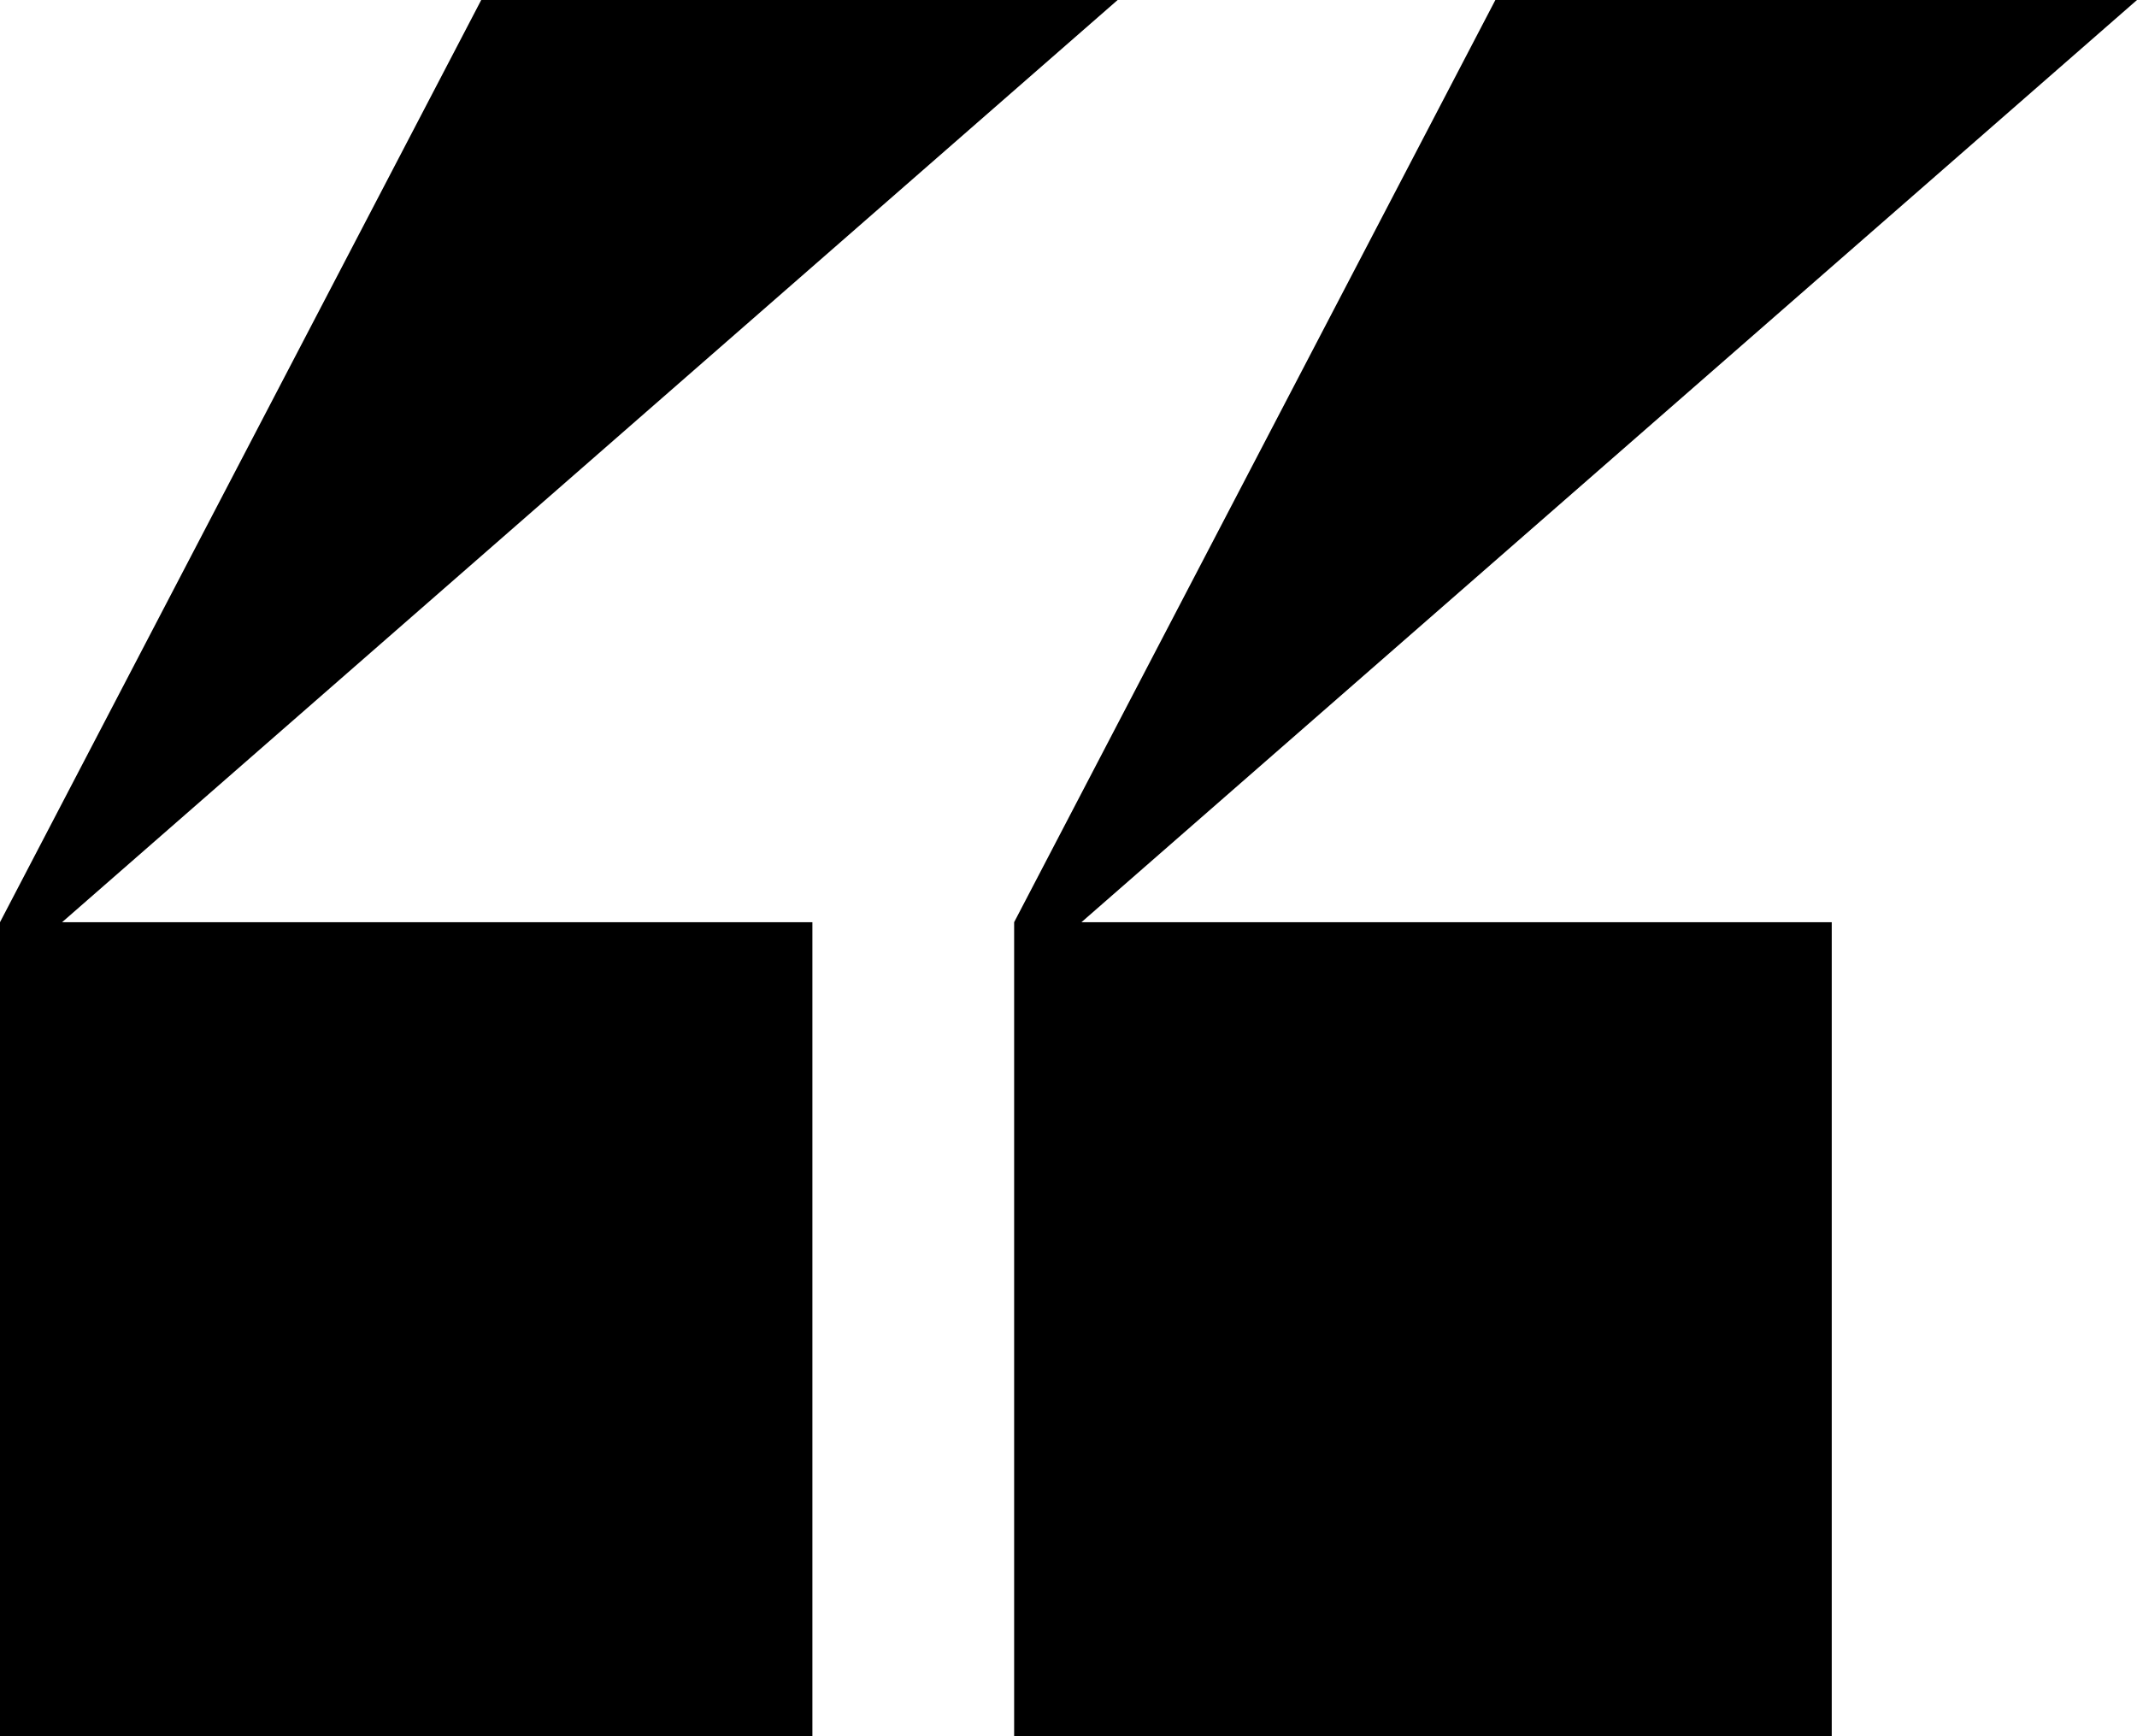
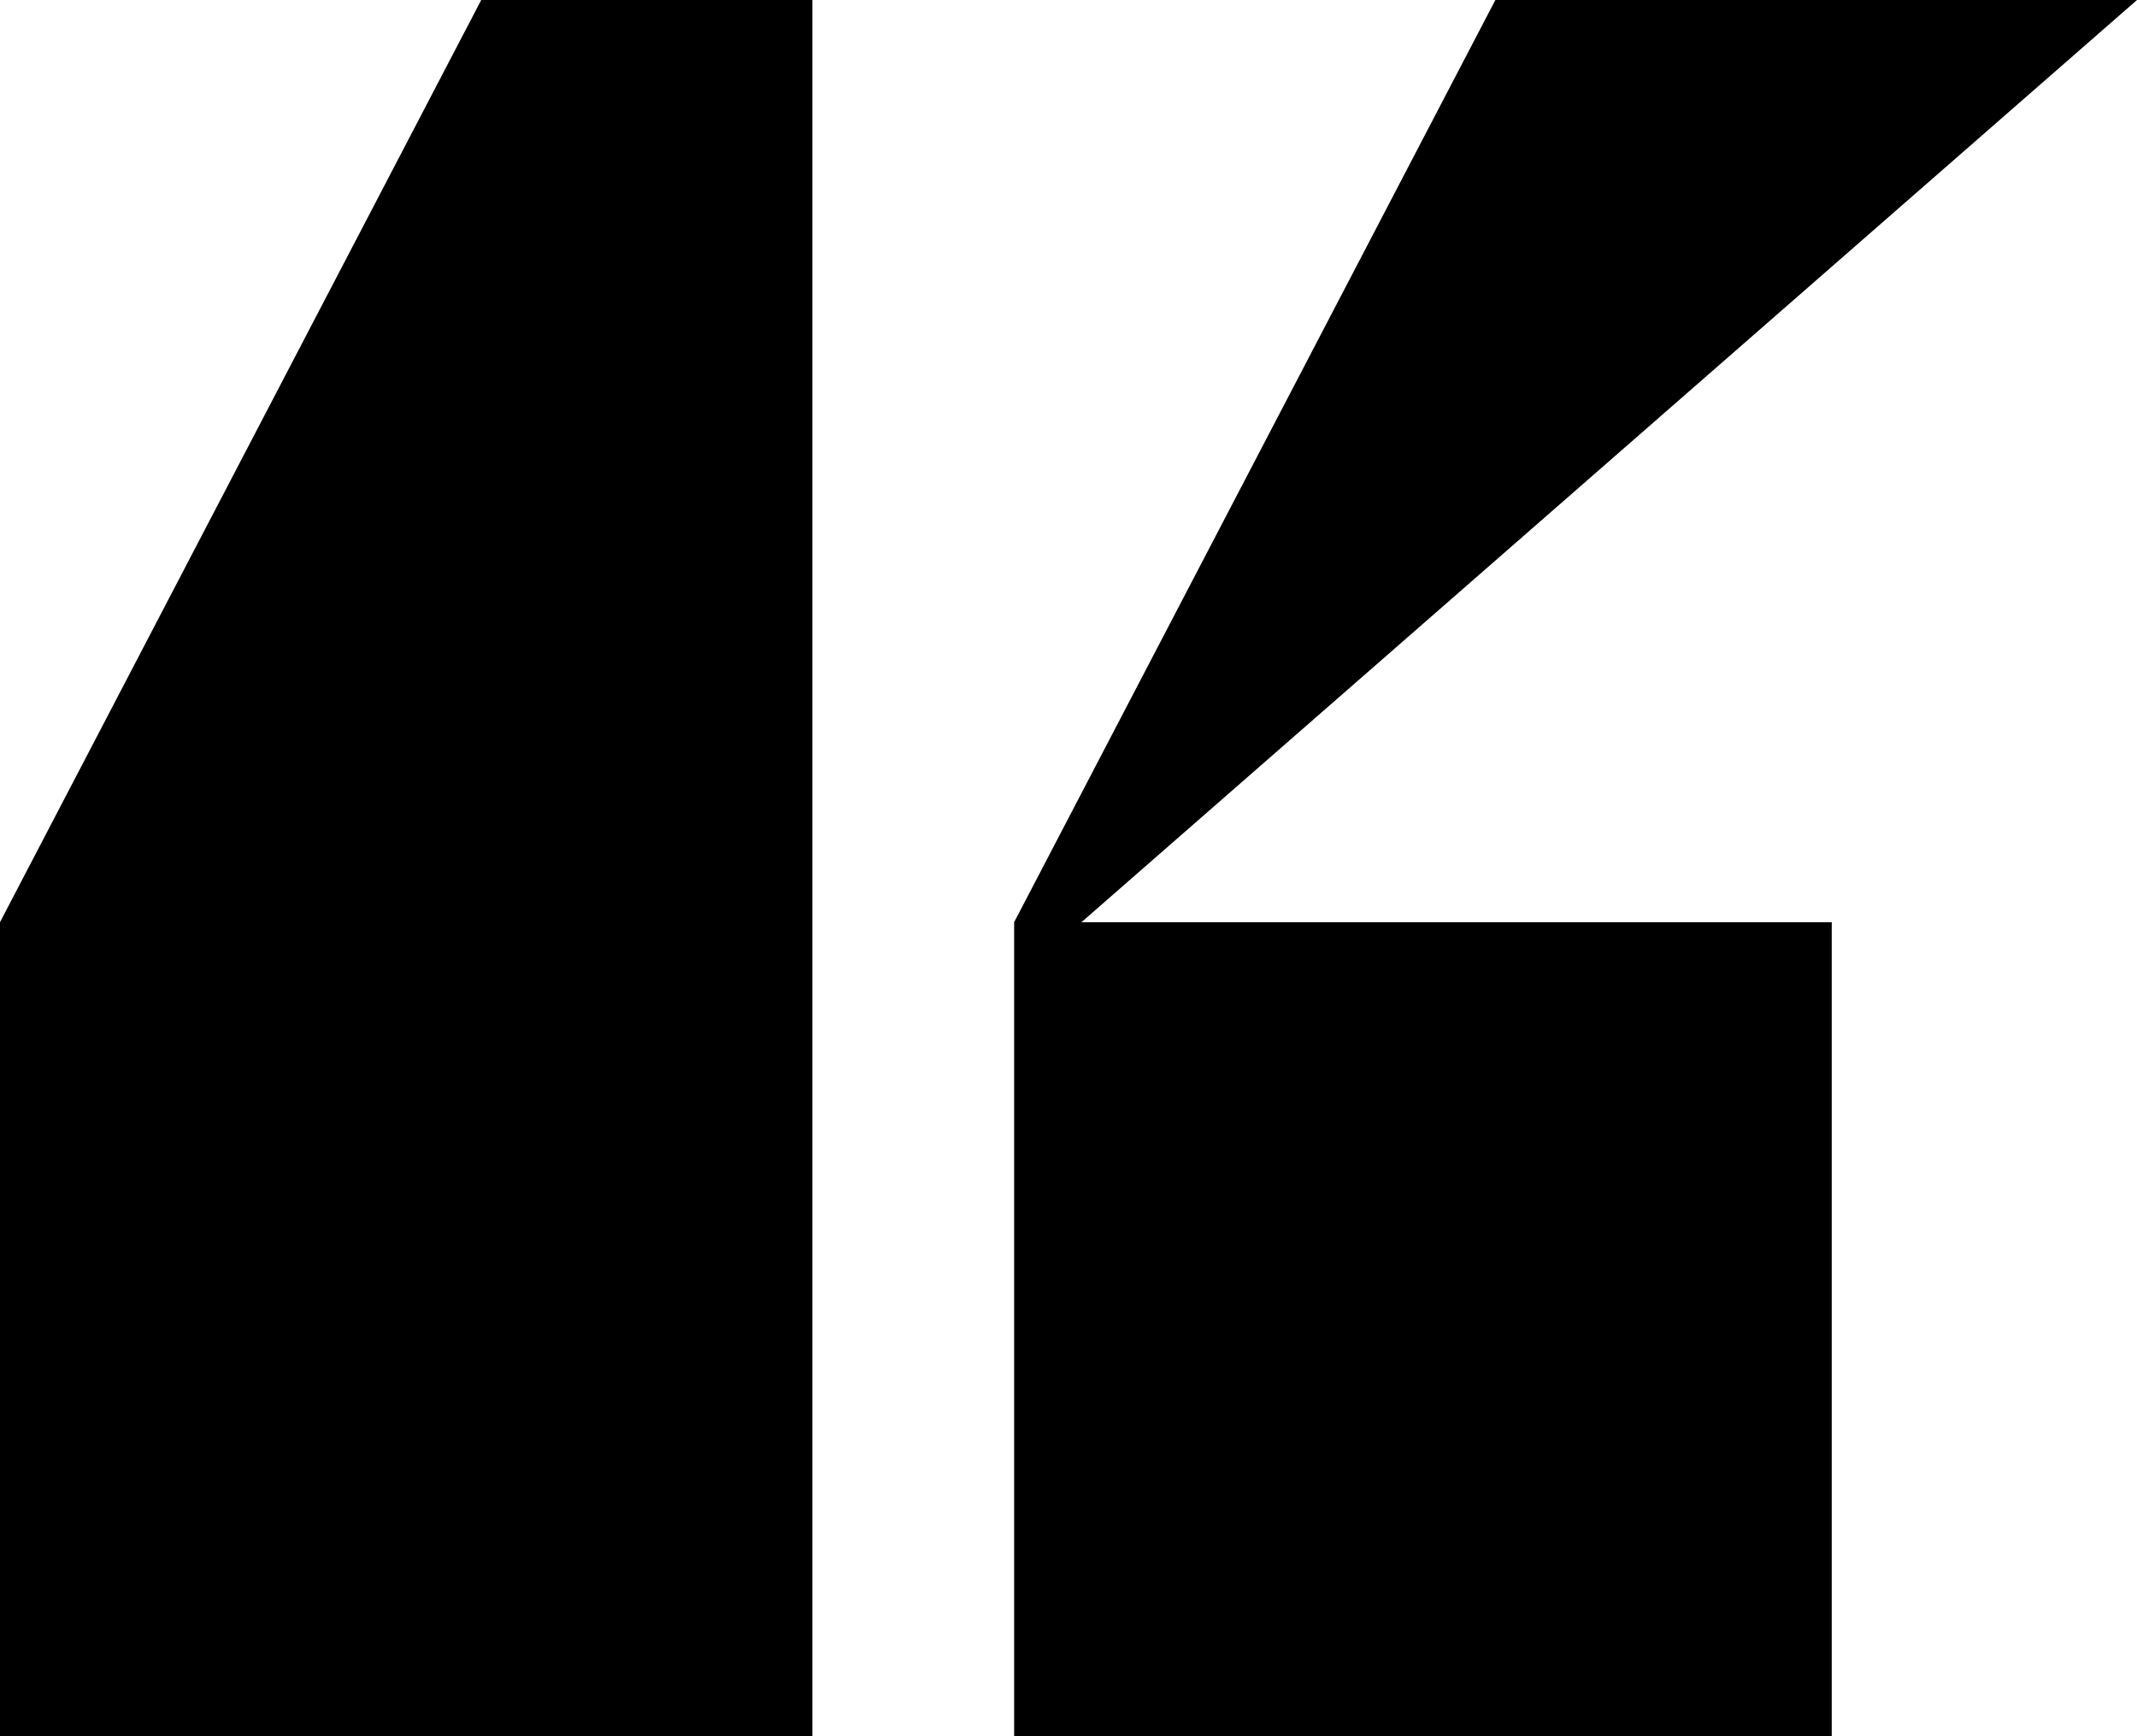
<svg xmlns="http://www.w3.org/2000/svg" width="32" height="26" viewBox="0 0 32 26" fill="none">
-   <path d="M7.206 0H16.736L0.93 13.81H12.165V26H0V13.81L7.206 0ZM22.392 0H32L16.194 13.81H27.429V26H15.186V13.81L22.392 0Z" fill="#07371A" style="fill:#07371A;fill:color(display-p3 0.028 0.216 0.102);fill-opacity:1;" />
+   <path d="M7.206 0H16.736H12.165V26H0V13.81L7.206 0ZM22.392 0H32L16.194 13.81H27.429V26H15.186V13.81L22.392 0Z" fill="#07371A" style="fill:#07371A;fill:color(display-p3 0.028 0.216 0.102);fill-opacity:1;" />
</svg>